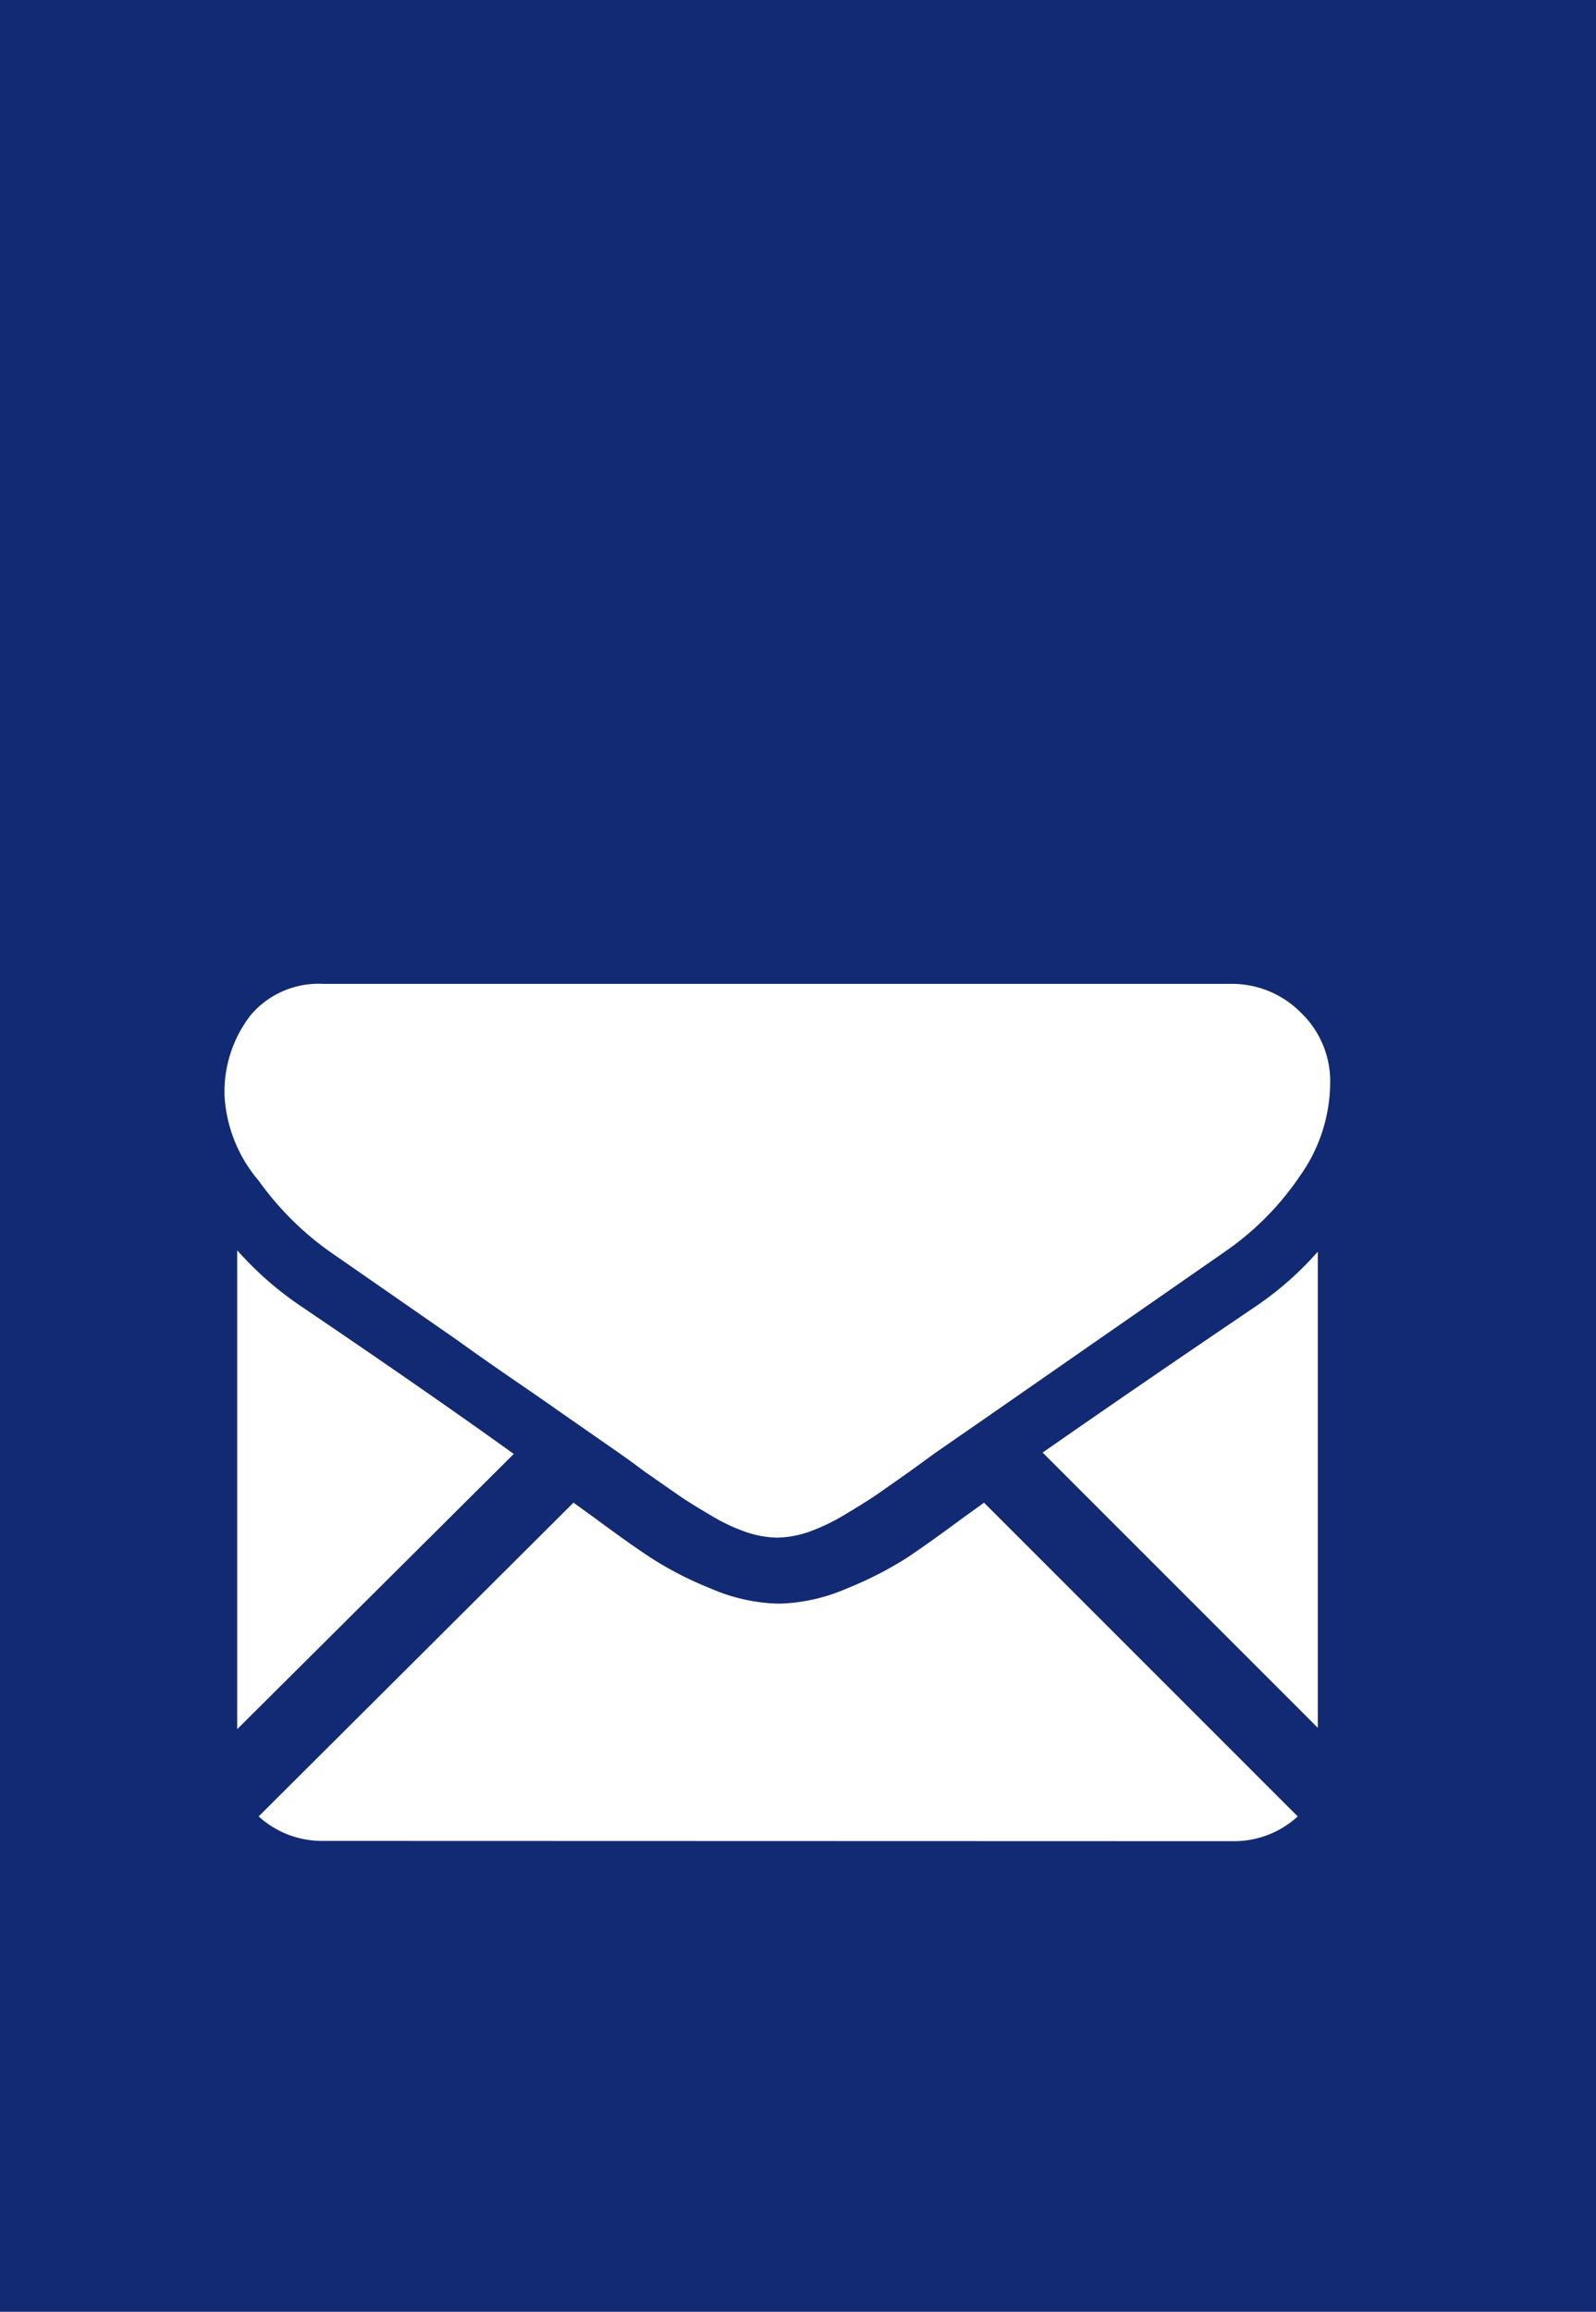
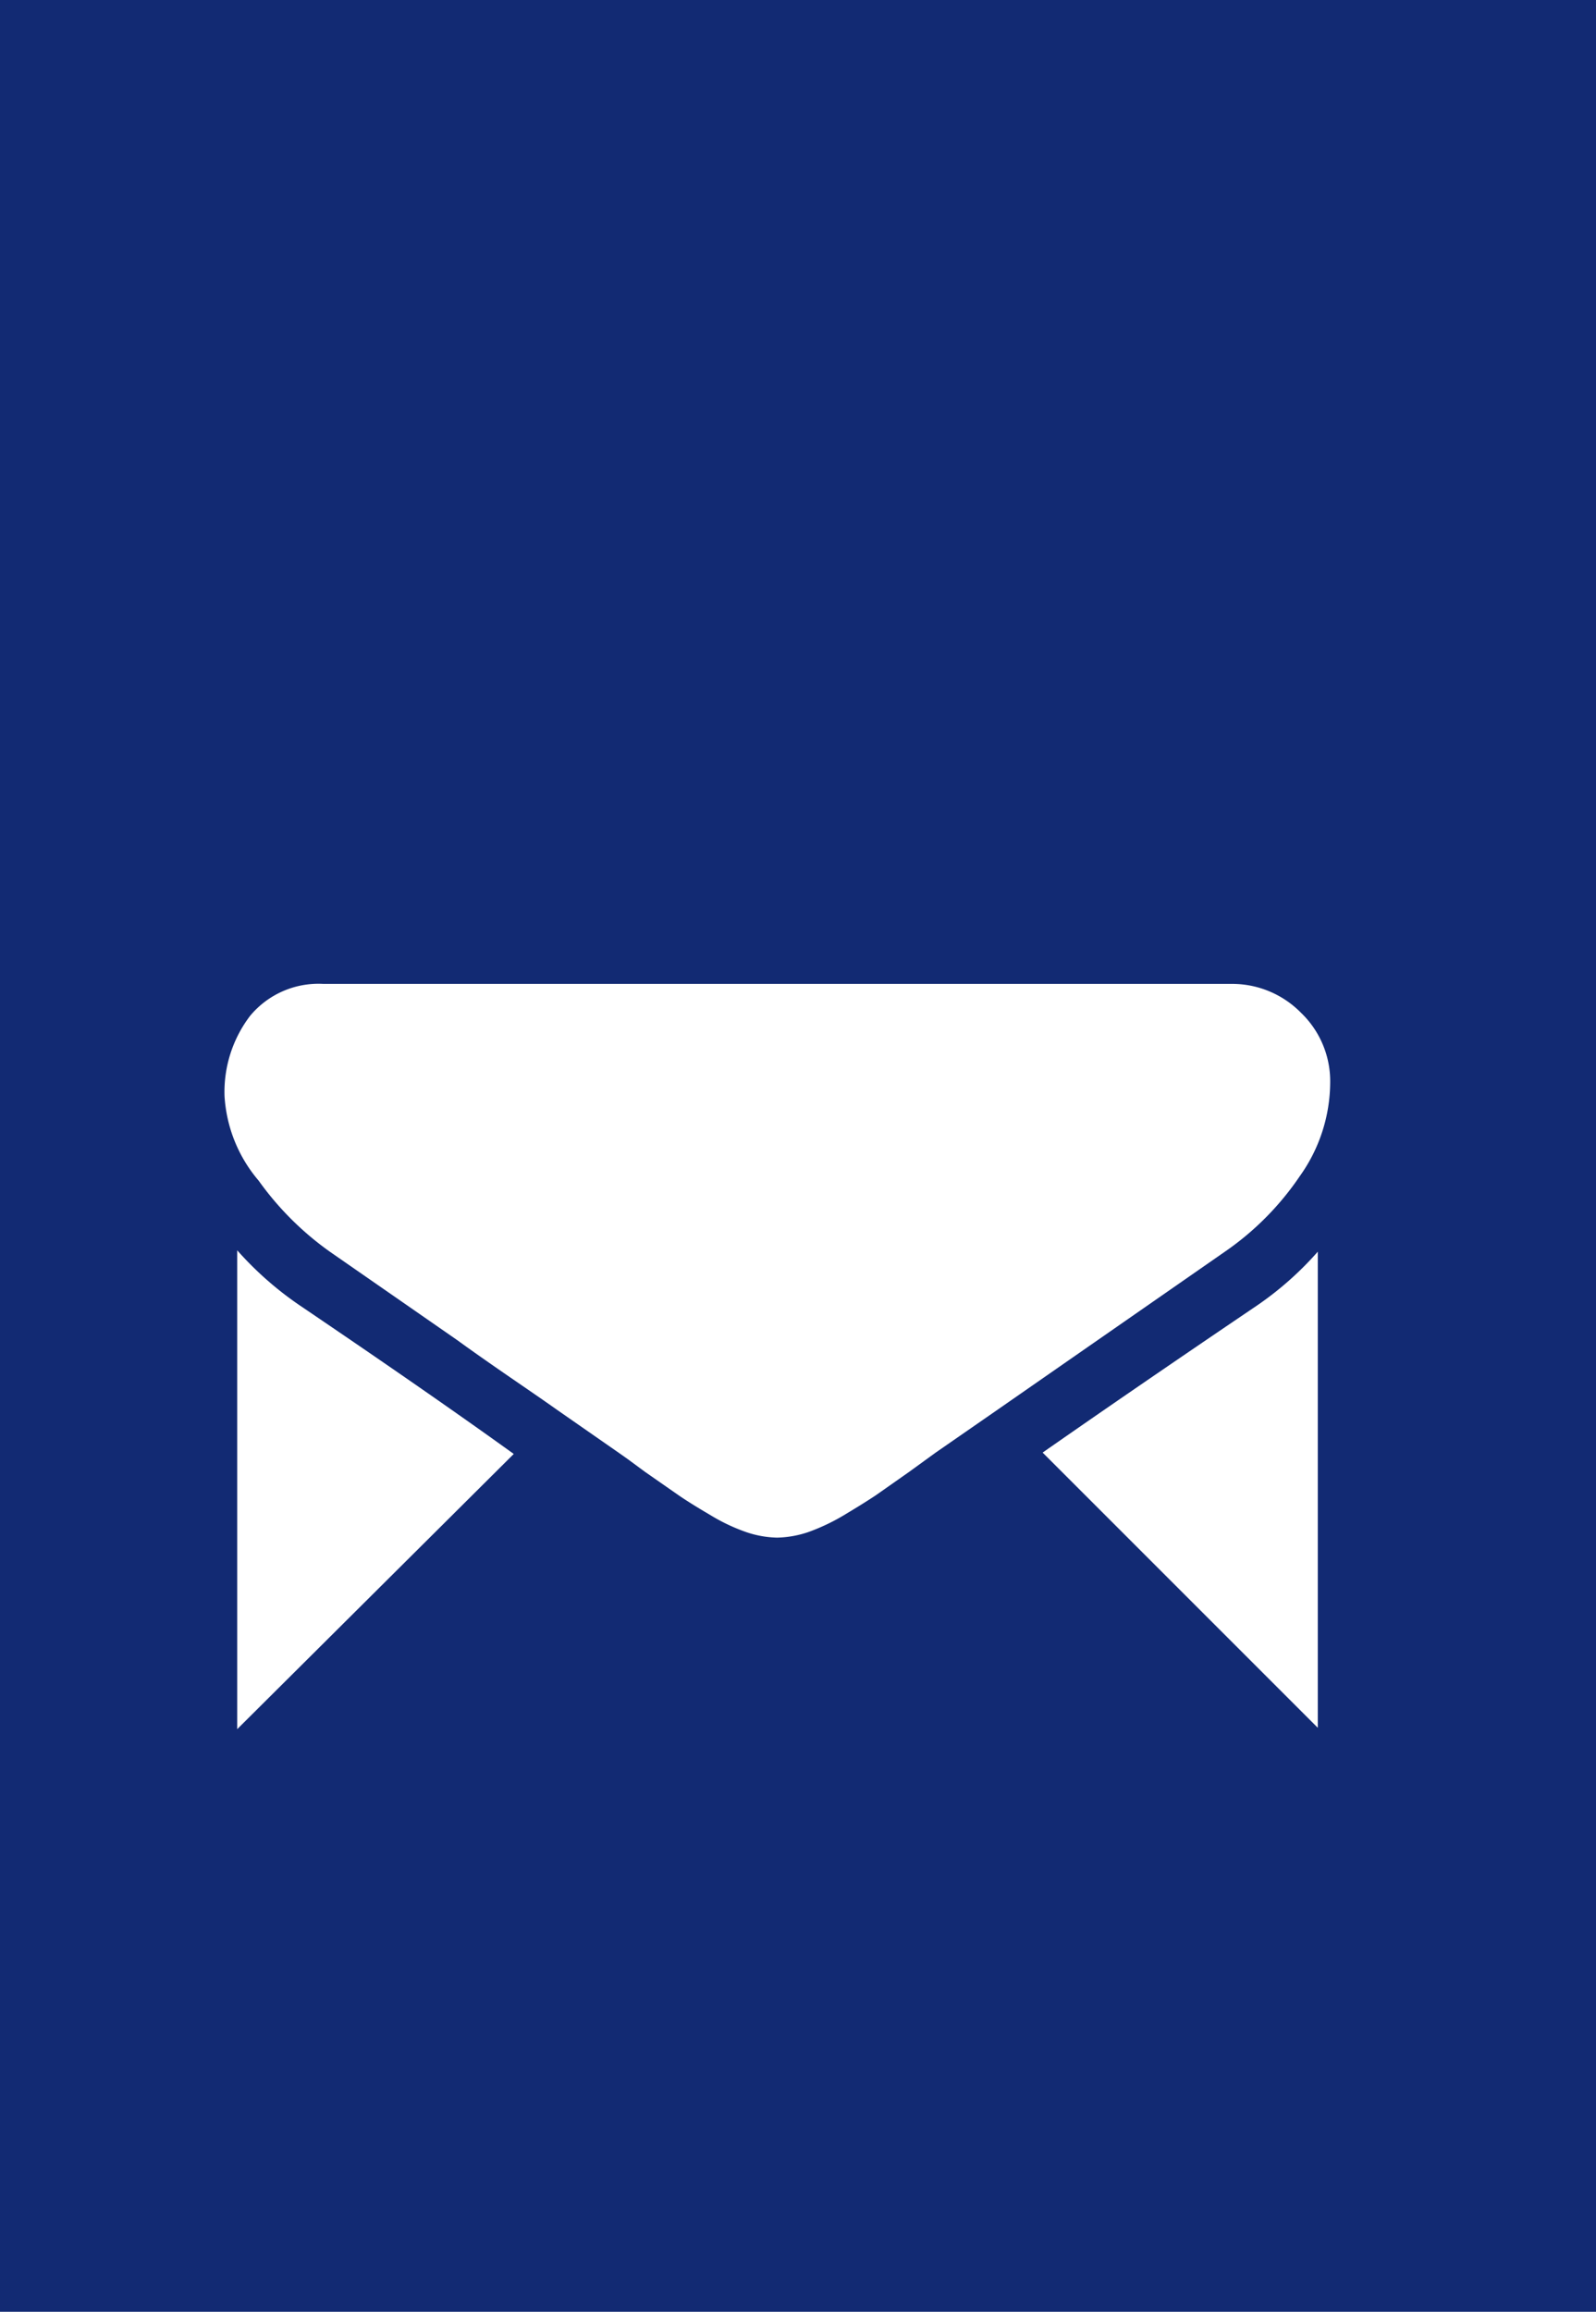
<svg xmlns="http://www.w3.org/2000/svg" viewBox="0 0 58 84">
  <defs>
    <style>.cls-1{fill:#122a73;}.cls-2{fill:#fff;}</style>
  </defs>
  <g id="レイヤー_2" data-name="レイヤー 2">
    <g id="レイヤー_1-2" data-name="レイヤー 1">
      <rect class="cls-1" width="58" height="84" />
-       <path class="cls-2" d="M44.81,66.9A3.42,3.42,0,0,0,47.16,66l-11.4-11.4-.79.57q-1.28.95-2.07,1.47a13.43,13.43,0,0,1-2.13,1.08,6.56,6.56,0,0,1-2.47.55h0a6.56,6.56,0,0,1-2.47-.55,12.85,12.85,0,0,1-2.12-1.08c-.54-.35-1.23-.84-2.08-1.47l-.79-.57L9.4,66a3.42,3.42,0,0,0,2.35.89Z" />
      <path class="cls-2" d="M10.89,47.43a12.22,12.22,0,0,1-2.27-2V62.83l10.05-10Q15.66,50.66,10.89,47.43Z" />
      <path class="cls-2" d="M45.69,47.43c-3.06,2.07-5.65,3.85-7.8,5.35l10,10V45.48A11.87,11.87,0,0,1,45.69,47.43Z" />
      <path class="cls-2" d="M44.81,35.75H11.75a3.23,3.23,0,0,0-2.66,1.16,4.56,4.56,0,0,0-.93,2.92A5.21,5.21,0,0,0,9.4,42.9,11,11,0,0,0,12,45.49l4.61,3.2c1.38,1,2.58,1.79,3.61,2.52l2.27,1.58.34.24.61.45,1.22.85c.32.22.71.46,1.17.73a6.76,6.76,0,0,0,1.29.61,3.69,3.69,0,0,0,1.12.2h0a3.75,3.75,0,0,0,1.13-.2,7.38,7.38,0,0,0,1.29-.61c.45-.27.84-.51,1.17-.73l1.21-.85.62-.45.33-.24,2.28-1.58,8.23-5.72a10.42,10.42,0,0,0,2.74-2.76,5.9,5.9,0,0,0,1.1-3.39,3.45,3.45,0,0,0-1.06-2.54A3.51,3.51,0,0,0,44.81,35.75Z" />
    </g>
  </g>
</svg>